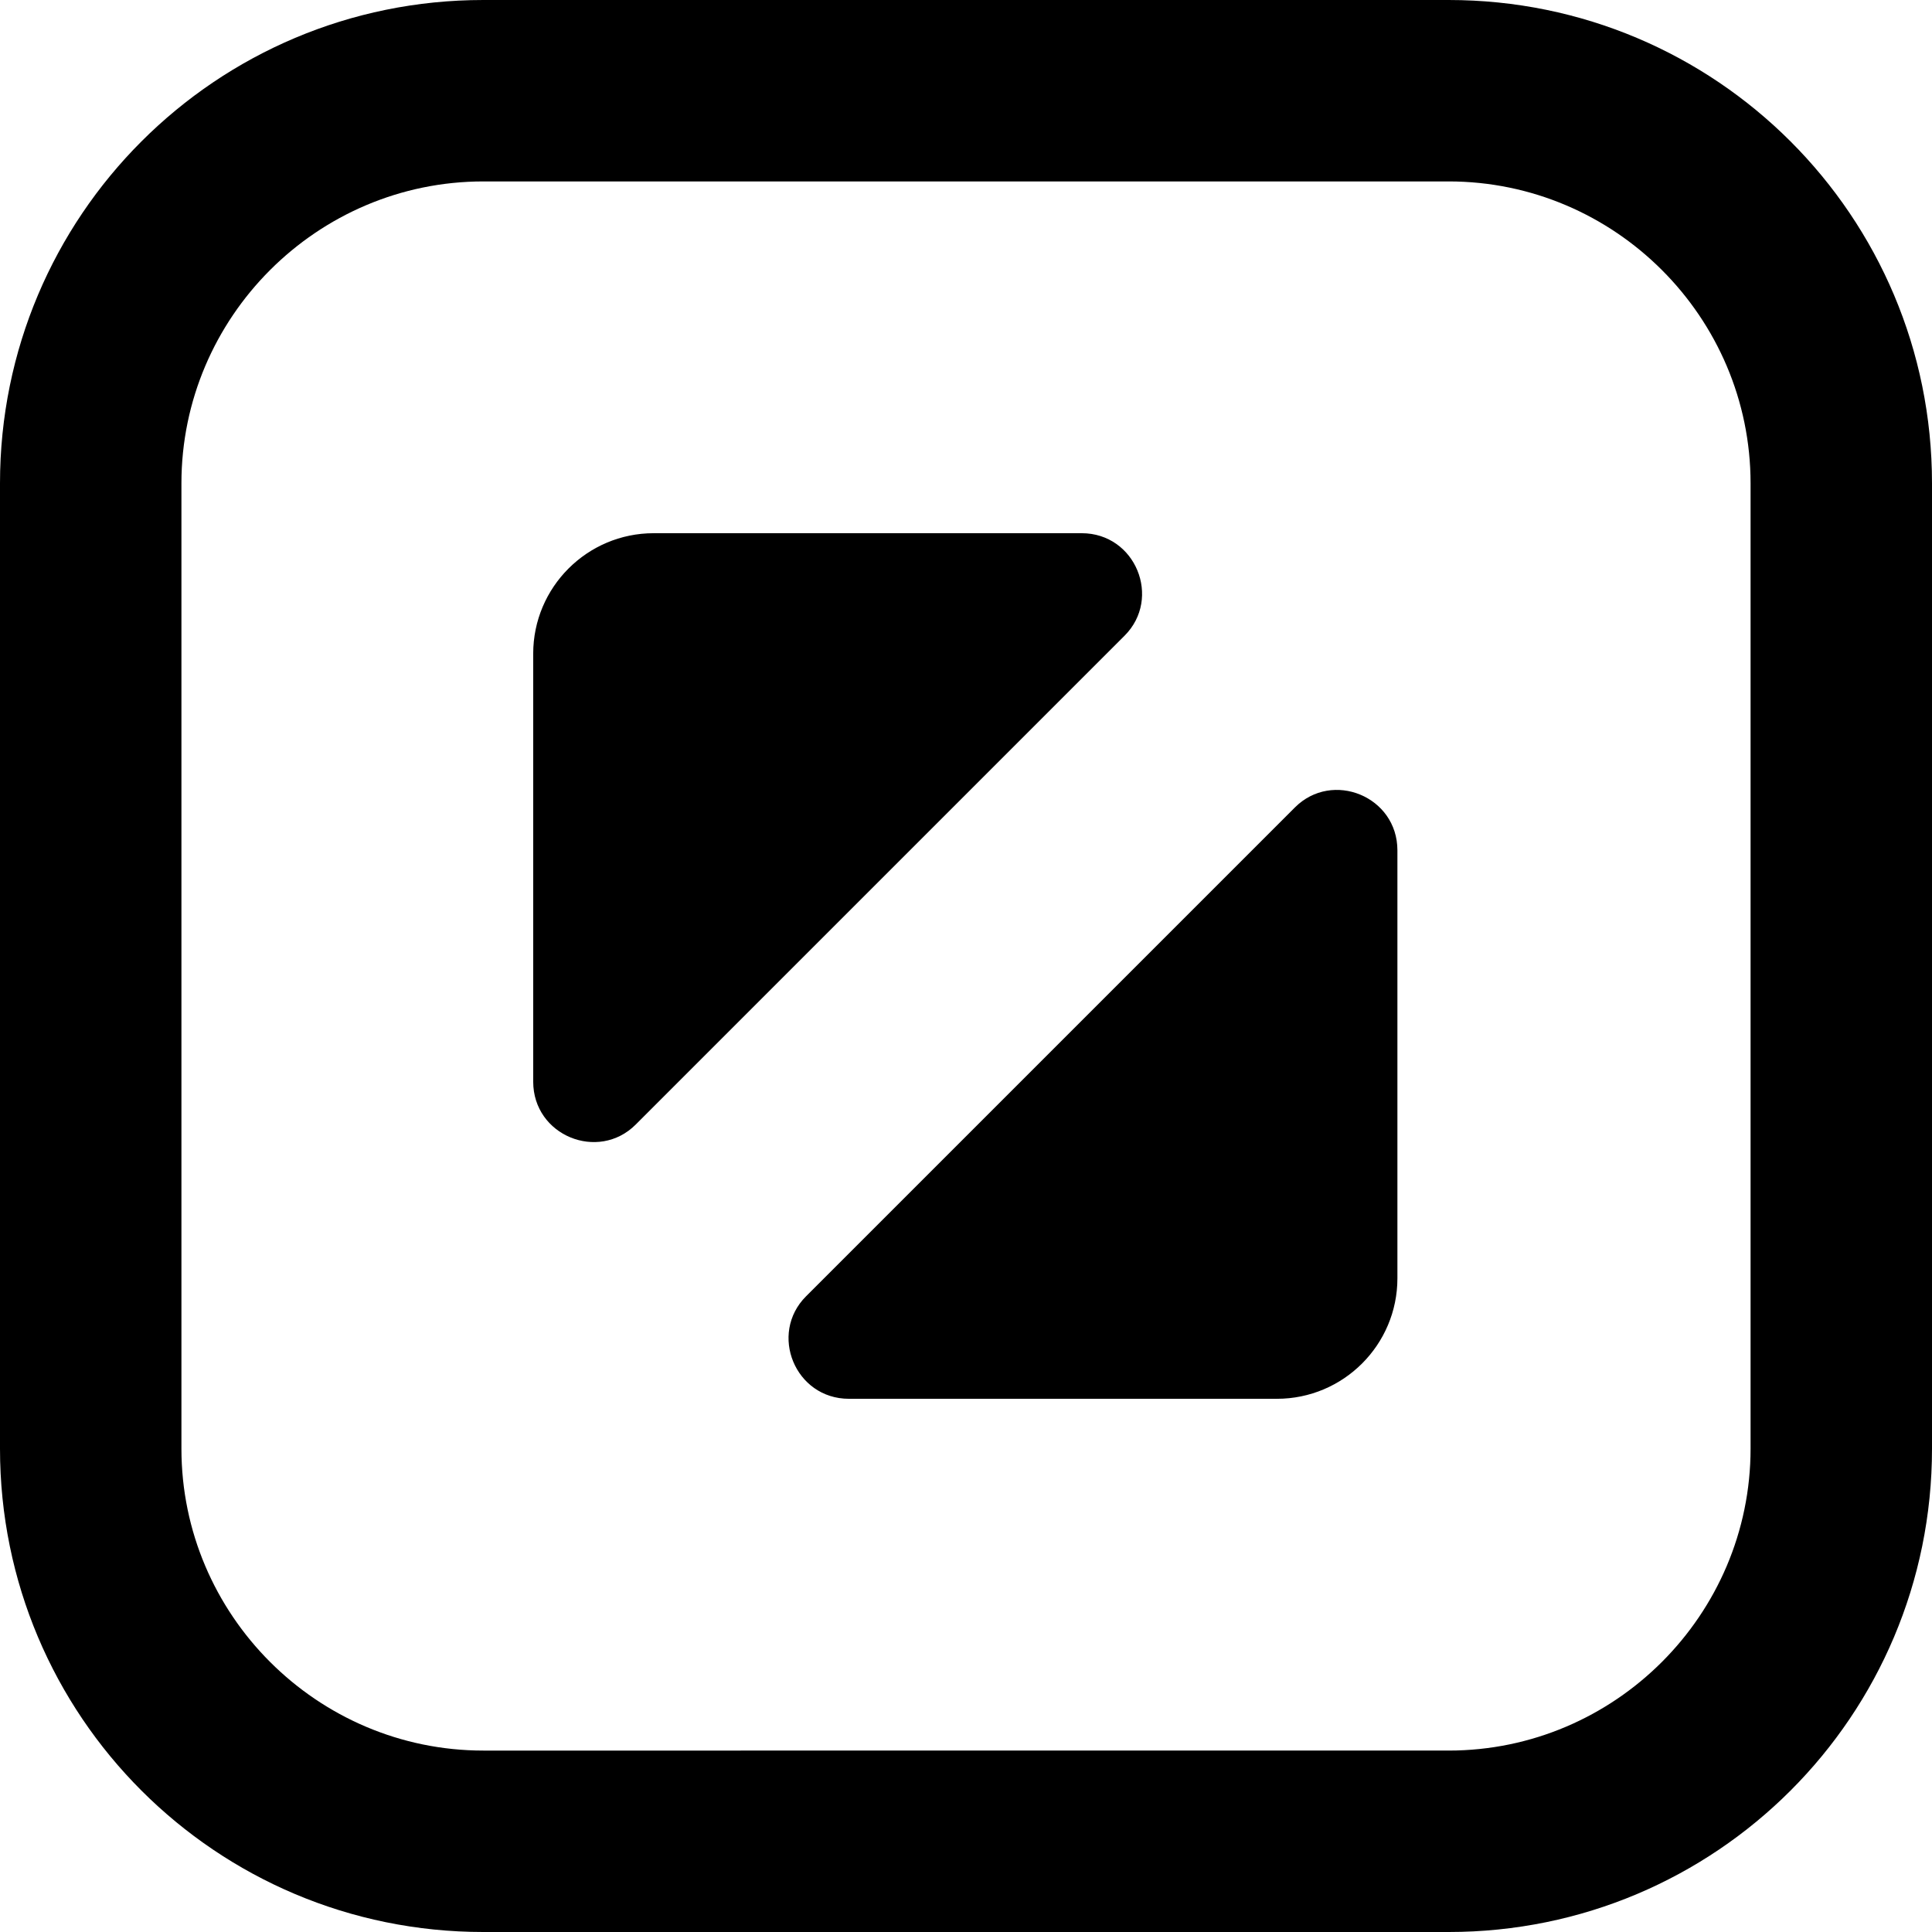
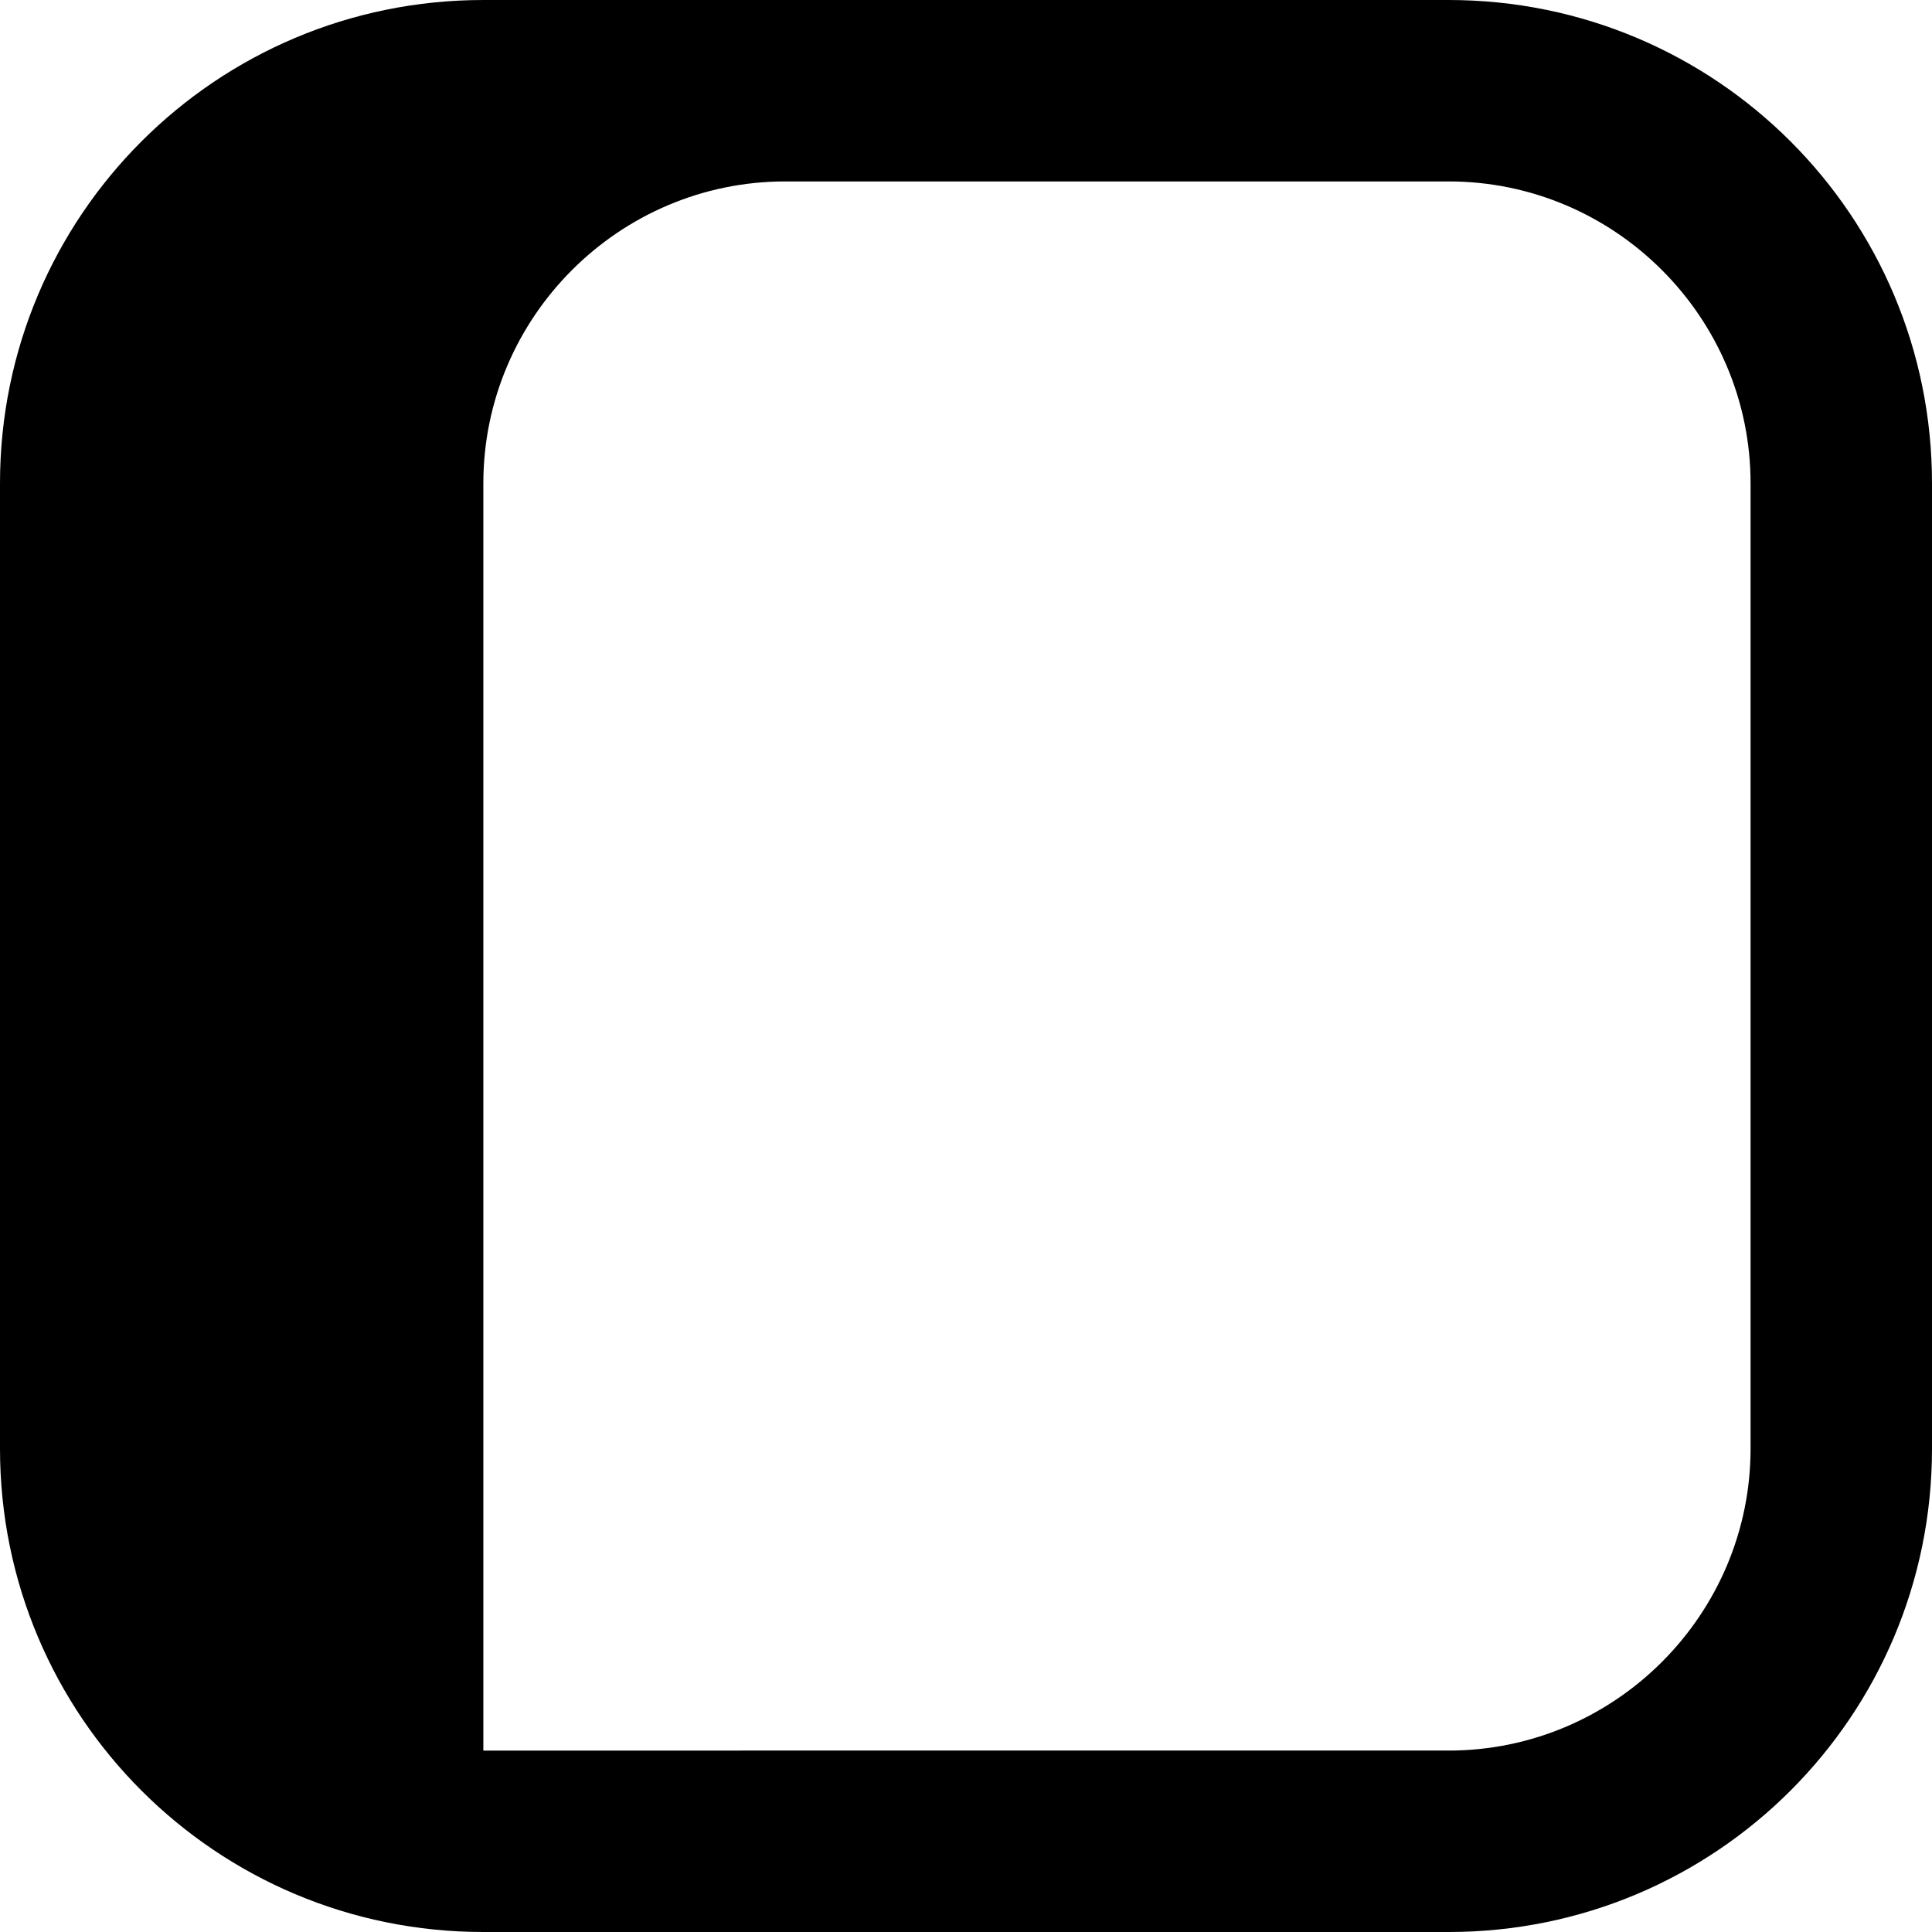
<svg xmlns="http://www.w3.org/2000/svg" id="Camada_1" data-name="Camada 1" viewBox="0 0 13.95 13.95">
-   <path d="M10.46,1.31c1.2,0,2.18,.98,2.18,2.18v6.97c0,1.2-.98,2.18-2.18,2.18H3.49c-1.2,0-2.18-.98-2.18-2.18V3.49c0-1.2,.98-2.18,2.18-2.18h6.97m0-1.31H3.49C1.56,0,0,1.56,0,3.49v6.97c0,1.93,1.56,3.49,3.49,3.49h6.97c1.93,0,3.49-1.56,3.49-3.49V3.49c0-1.93-1.56-3.49-3.49-3.49Z" />
-   <path d="M6.13,10.1h3.09c.48,0,.87-.39,.87-.87v-3.09c0-.39-.47-.58-.74-.31l-3.53,3.53c-.27,.27-.08,.74,.31,.74h0Z" />
-   <path d="M7.81,3.85h-3.09c-.48,0-.87,.39-.87,.87v3.09c0,.39,.47,.58,.74,.31l3.53-3.53c.27-.27,.08-.74-.31-.74h0Z" />
+   <path d="M10.46,1.31c1.2,0,2.18,.98,2.18,2.18v6.97c0,1.2-.98,2.18-2.18,2.18H3.49V3.49c0-1.2,.98-2.18,2.18-2.18h6.97m0-1.31H3.49C1.56,0,0,1.56,0,3.49v6.97c0,1.93,1.56,3.49,3.49,3.49h6.97c1.93,0,3.49-1.56,3.49-3.49V3.49c0-1.93-1.56-3.49-3.49-3.49Z" />
</svg>